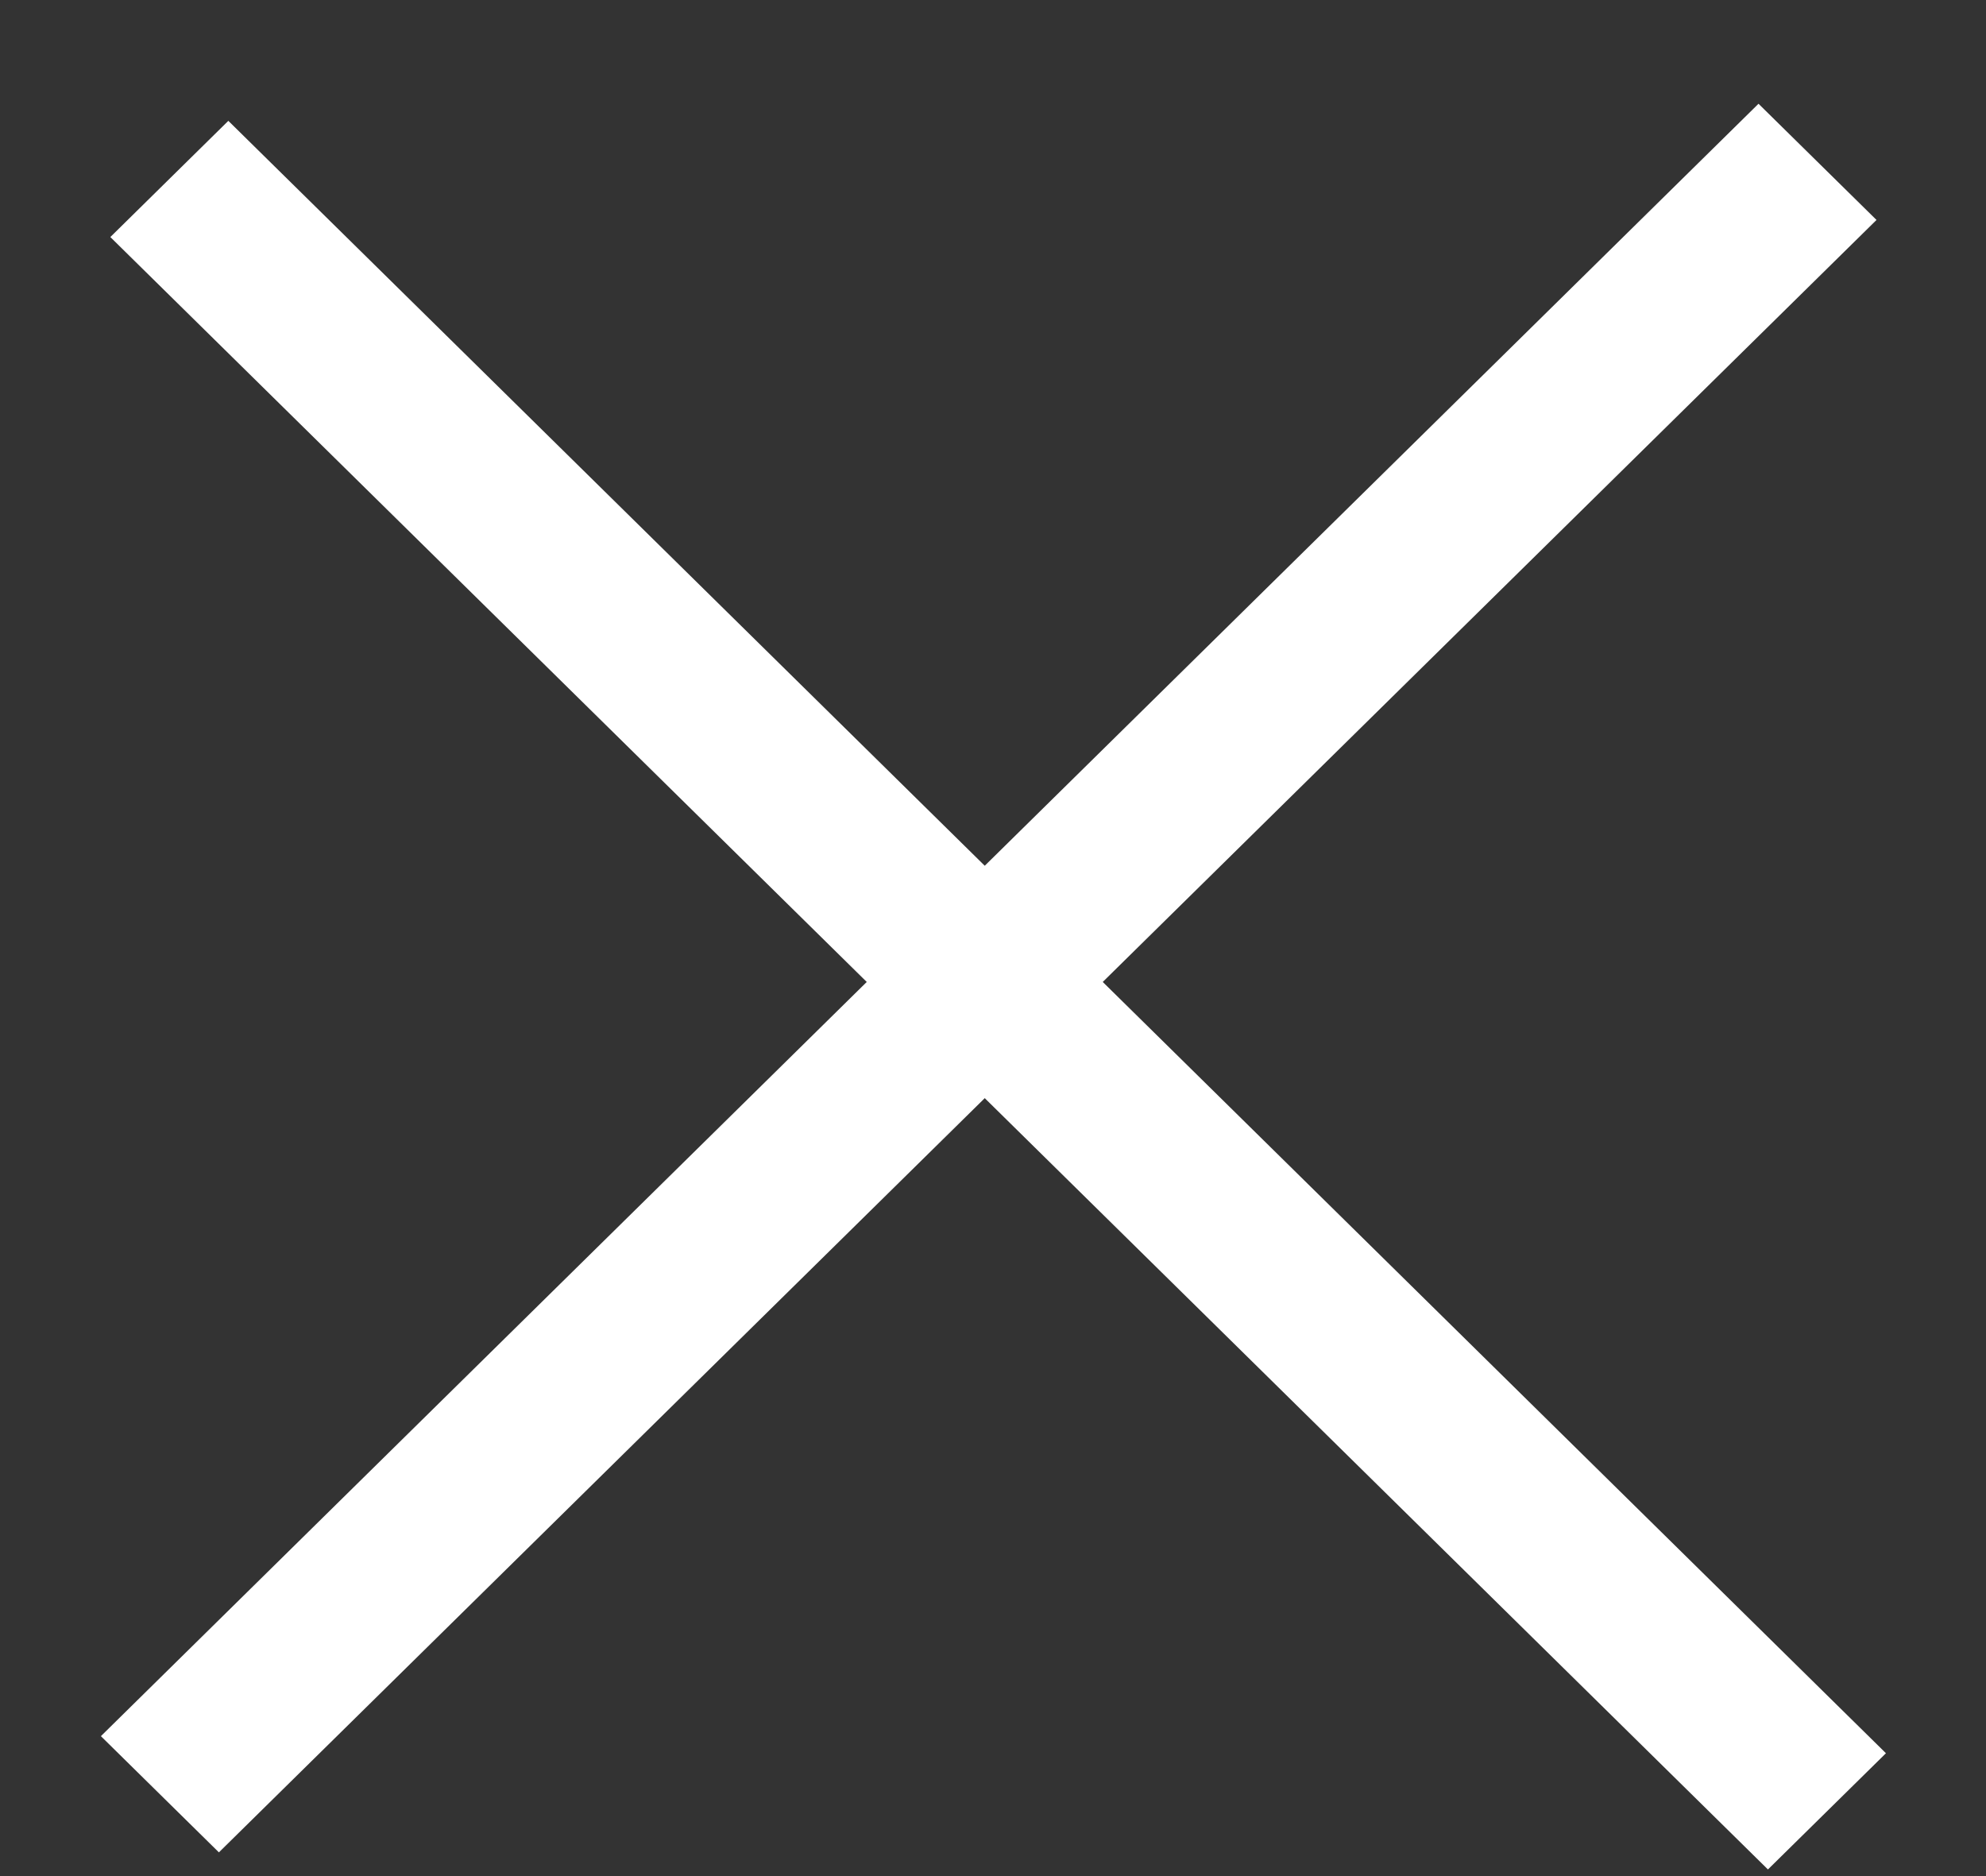
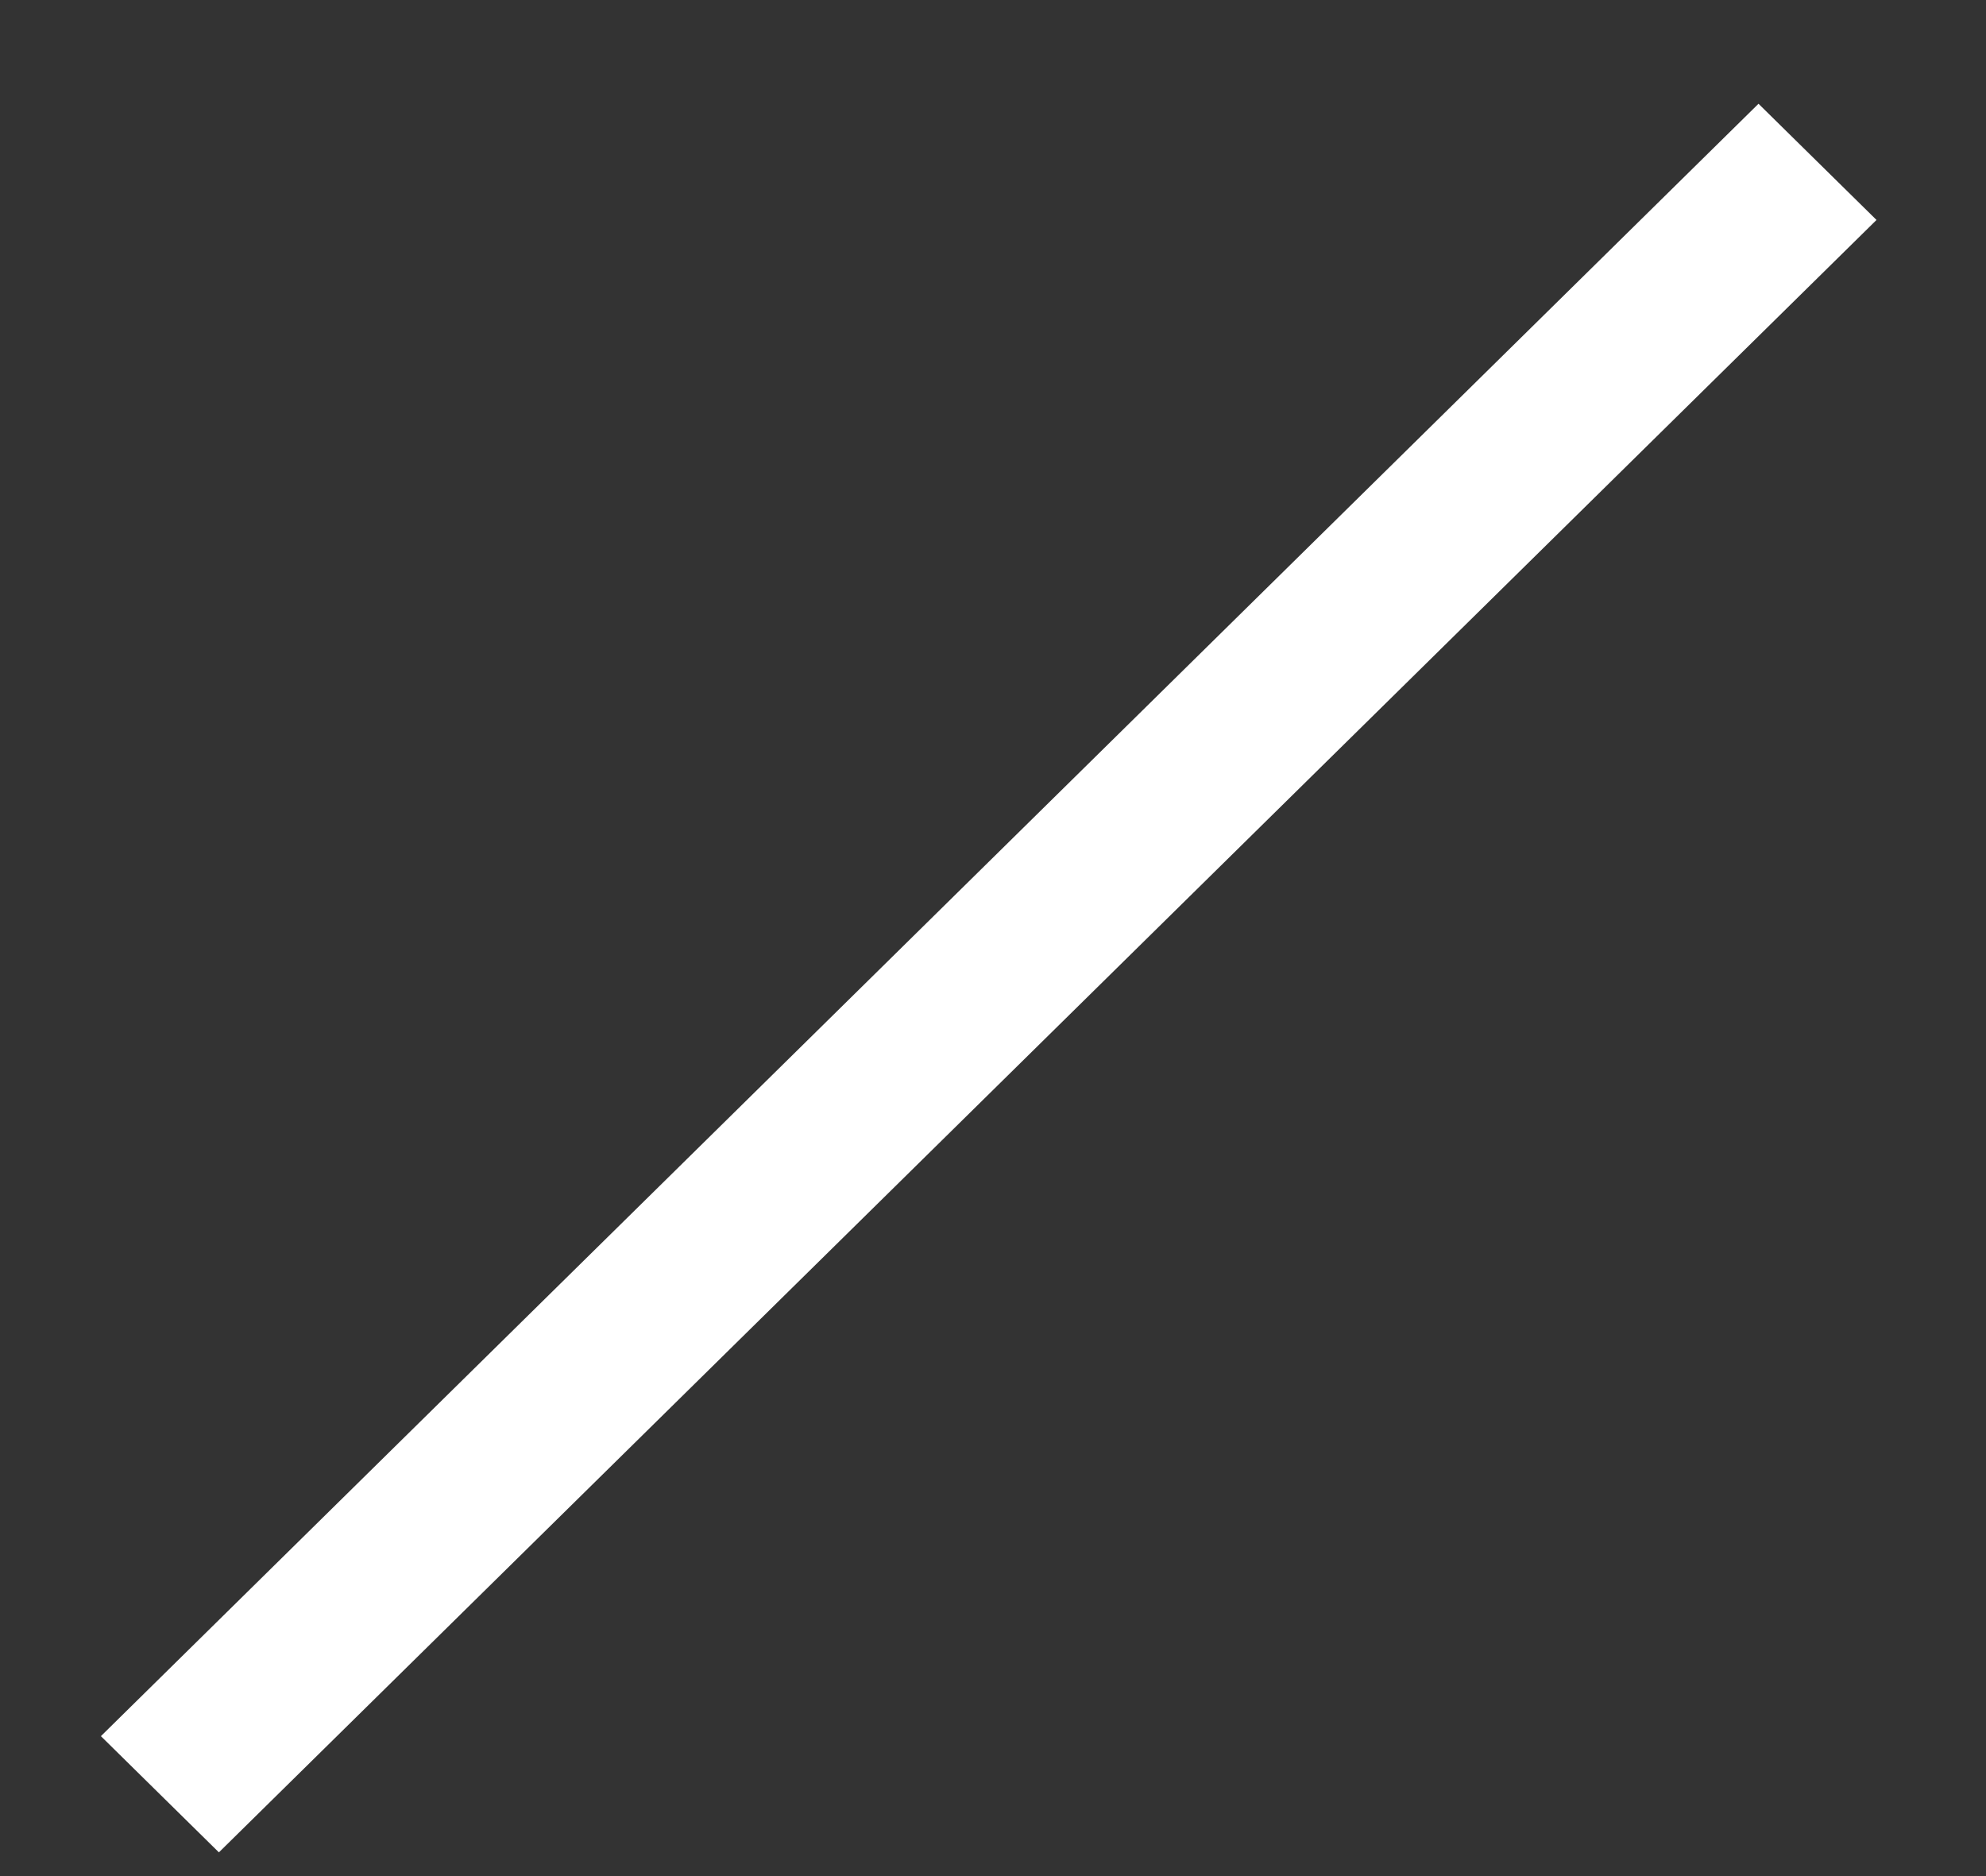
<svg xmlns="http://www.w3.org/2000/svg" width="18" height="17" viewBox="0 0 18 17" fill="none">
  <rect x="0" y="0" width="18" height="17" fill="#333333" stroke="none" />
  <g id="Group 2608948">
    <g id="Group 2608991">
-       <line id="Line 283" y1="-0.75" x2="21.071" y2="-0.75" transform="matrix(0.713 0.702 -0.713 0.702 1 2.148)" stroke="white" stroke-width="1.5" />
      <line id="Line 284" y1="-0.75" x2="21.071" y2="-0.75" transform="matrix(0.713 -0.702 0.713 0.702 1.984 16.785)" stroke="white" stroke-width="1.5" />
    </g>
  </g>
</svg>